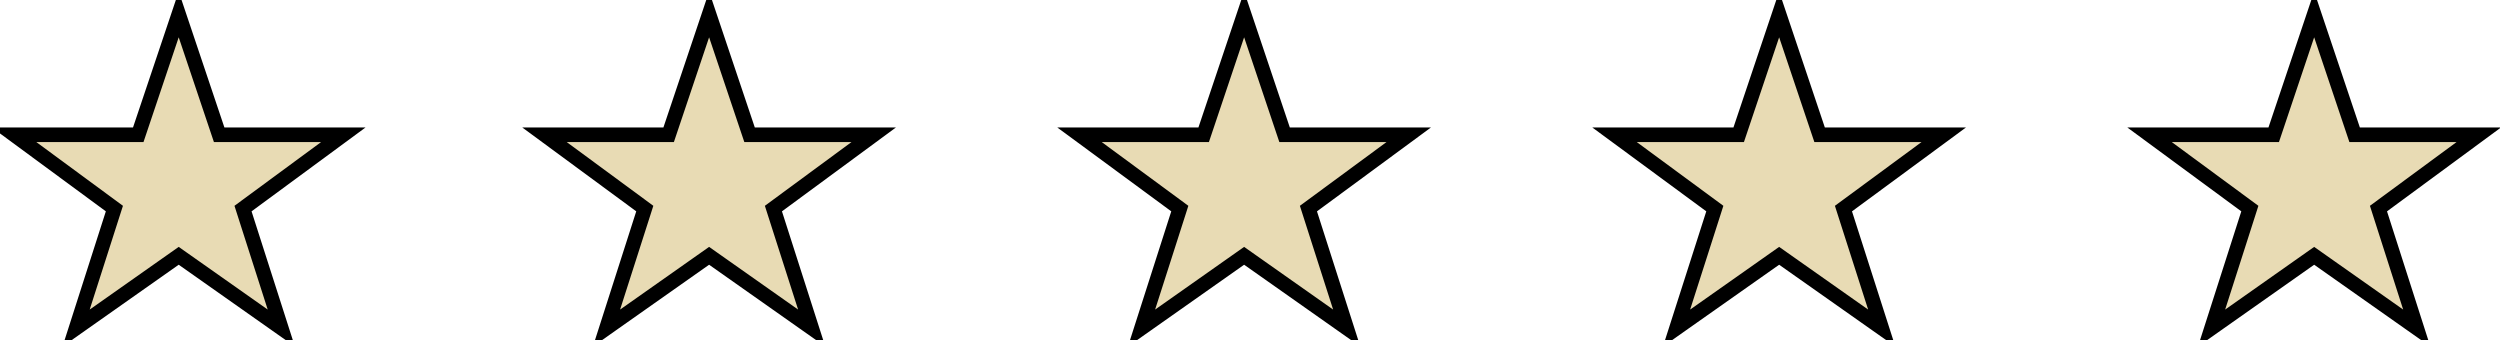
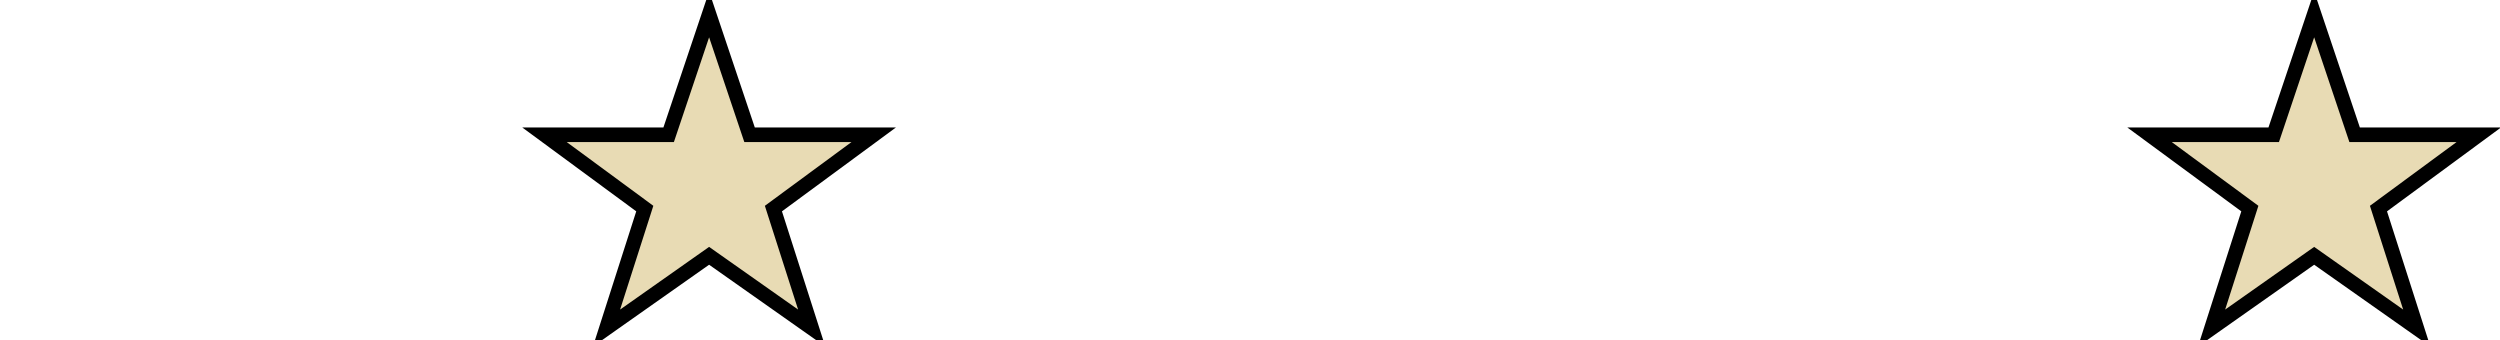
<svg xmlns="http://www.w3.org/2000/svg" width="257" height="35" viewBox="0 0 257 35" fill="none">
-   <path d="M22.358 13.343L22.53 13.854H23.069H35.293L25.416 21.122L24.982 21.442L25.146 21.955L28.917 33.725L18.803 26.601L18.371 26.297L17.939 26.601L7.824 33.724L11.595 21.954L11.76 21.441L11.325 21.121L1.449 13.854H13.673H14.212L14.384 13.343L18.371 1.481L22.358 13.343Z" fill="#E8DBB4" stroke="black" stroke-width="1.5" />
-   <path d="M131.883 13.343L132.055 13.854H132.594H144.818L134.941 21.122L134.507 21.442L134.671 21.955L138.442 33.725L128.328 26.601L127.896 26.297L127.464 26.601L117.349 33.724L121.12 21.954L121.284 21.441L120.85 21.121L110.974 13.854H123.198H123.737L123.909 13.343L127.896 1.481L131.883 13.343Z" fill="#E8DBB4" stroke="black" stroke-width="1.5" />
  <path d="M76.883 13.343L77.055 13.854H77.594H89.818L79.941 21.122L79.507 21.442L79.671 21.955L83.442 33.725L73.328 26.601L72.896 26.297L72.464 26.601L62.349 33.724L66.12 21.954L66.284 21.441L65.85 21.121L55.974 13.854H68.198H68.737L68.909 13.343L72.896 1.481L76.883 13.343Z" fill="#E8DBB4" stroke="black" stroke-width="1.5" />
-   <path d="M186.883 13.343L187.055 13.854H187.594H199.818L189.941 21.122L189.507 21.442L189.671 21.955L193.442 33.725L183.328 26.601L182.896 26.297L182.464 26.601L172.349 33.724L176.12 21.954L176.284 21.441L175.85 21.121L165.974 13.854H178.198H178.737L178.909 13.343L182.896 1.481L186.883 13.343Z" fill="#E8DBB4" stroke="black" stroke-width="1.5" />
  <path d="M241.883 13.343L242.055 13.854H242.594H254.818L244.941 21.122L244.507 21.442L244.671 21.955L248.442 33.725L238.328 26.601L237.896 26.297L237.464 26.601L227.349 33.724L231.12 21.954L231.284 21.441L230.85 21.121L220.974 13.854H233.198H233.737L233.909 13.343L237.896 1.481L241.883 13.343Z" fill="#E8DBB4" stroke="black" stroke-width="1.5" />
</svg>